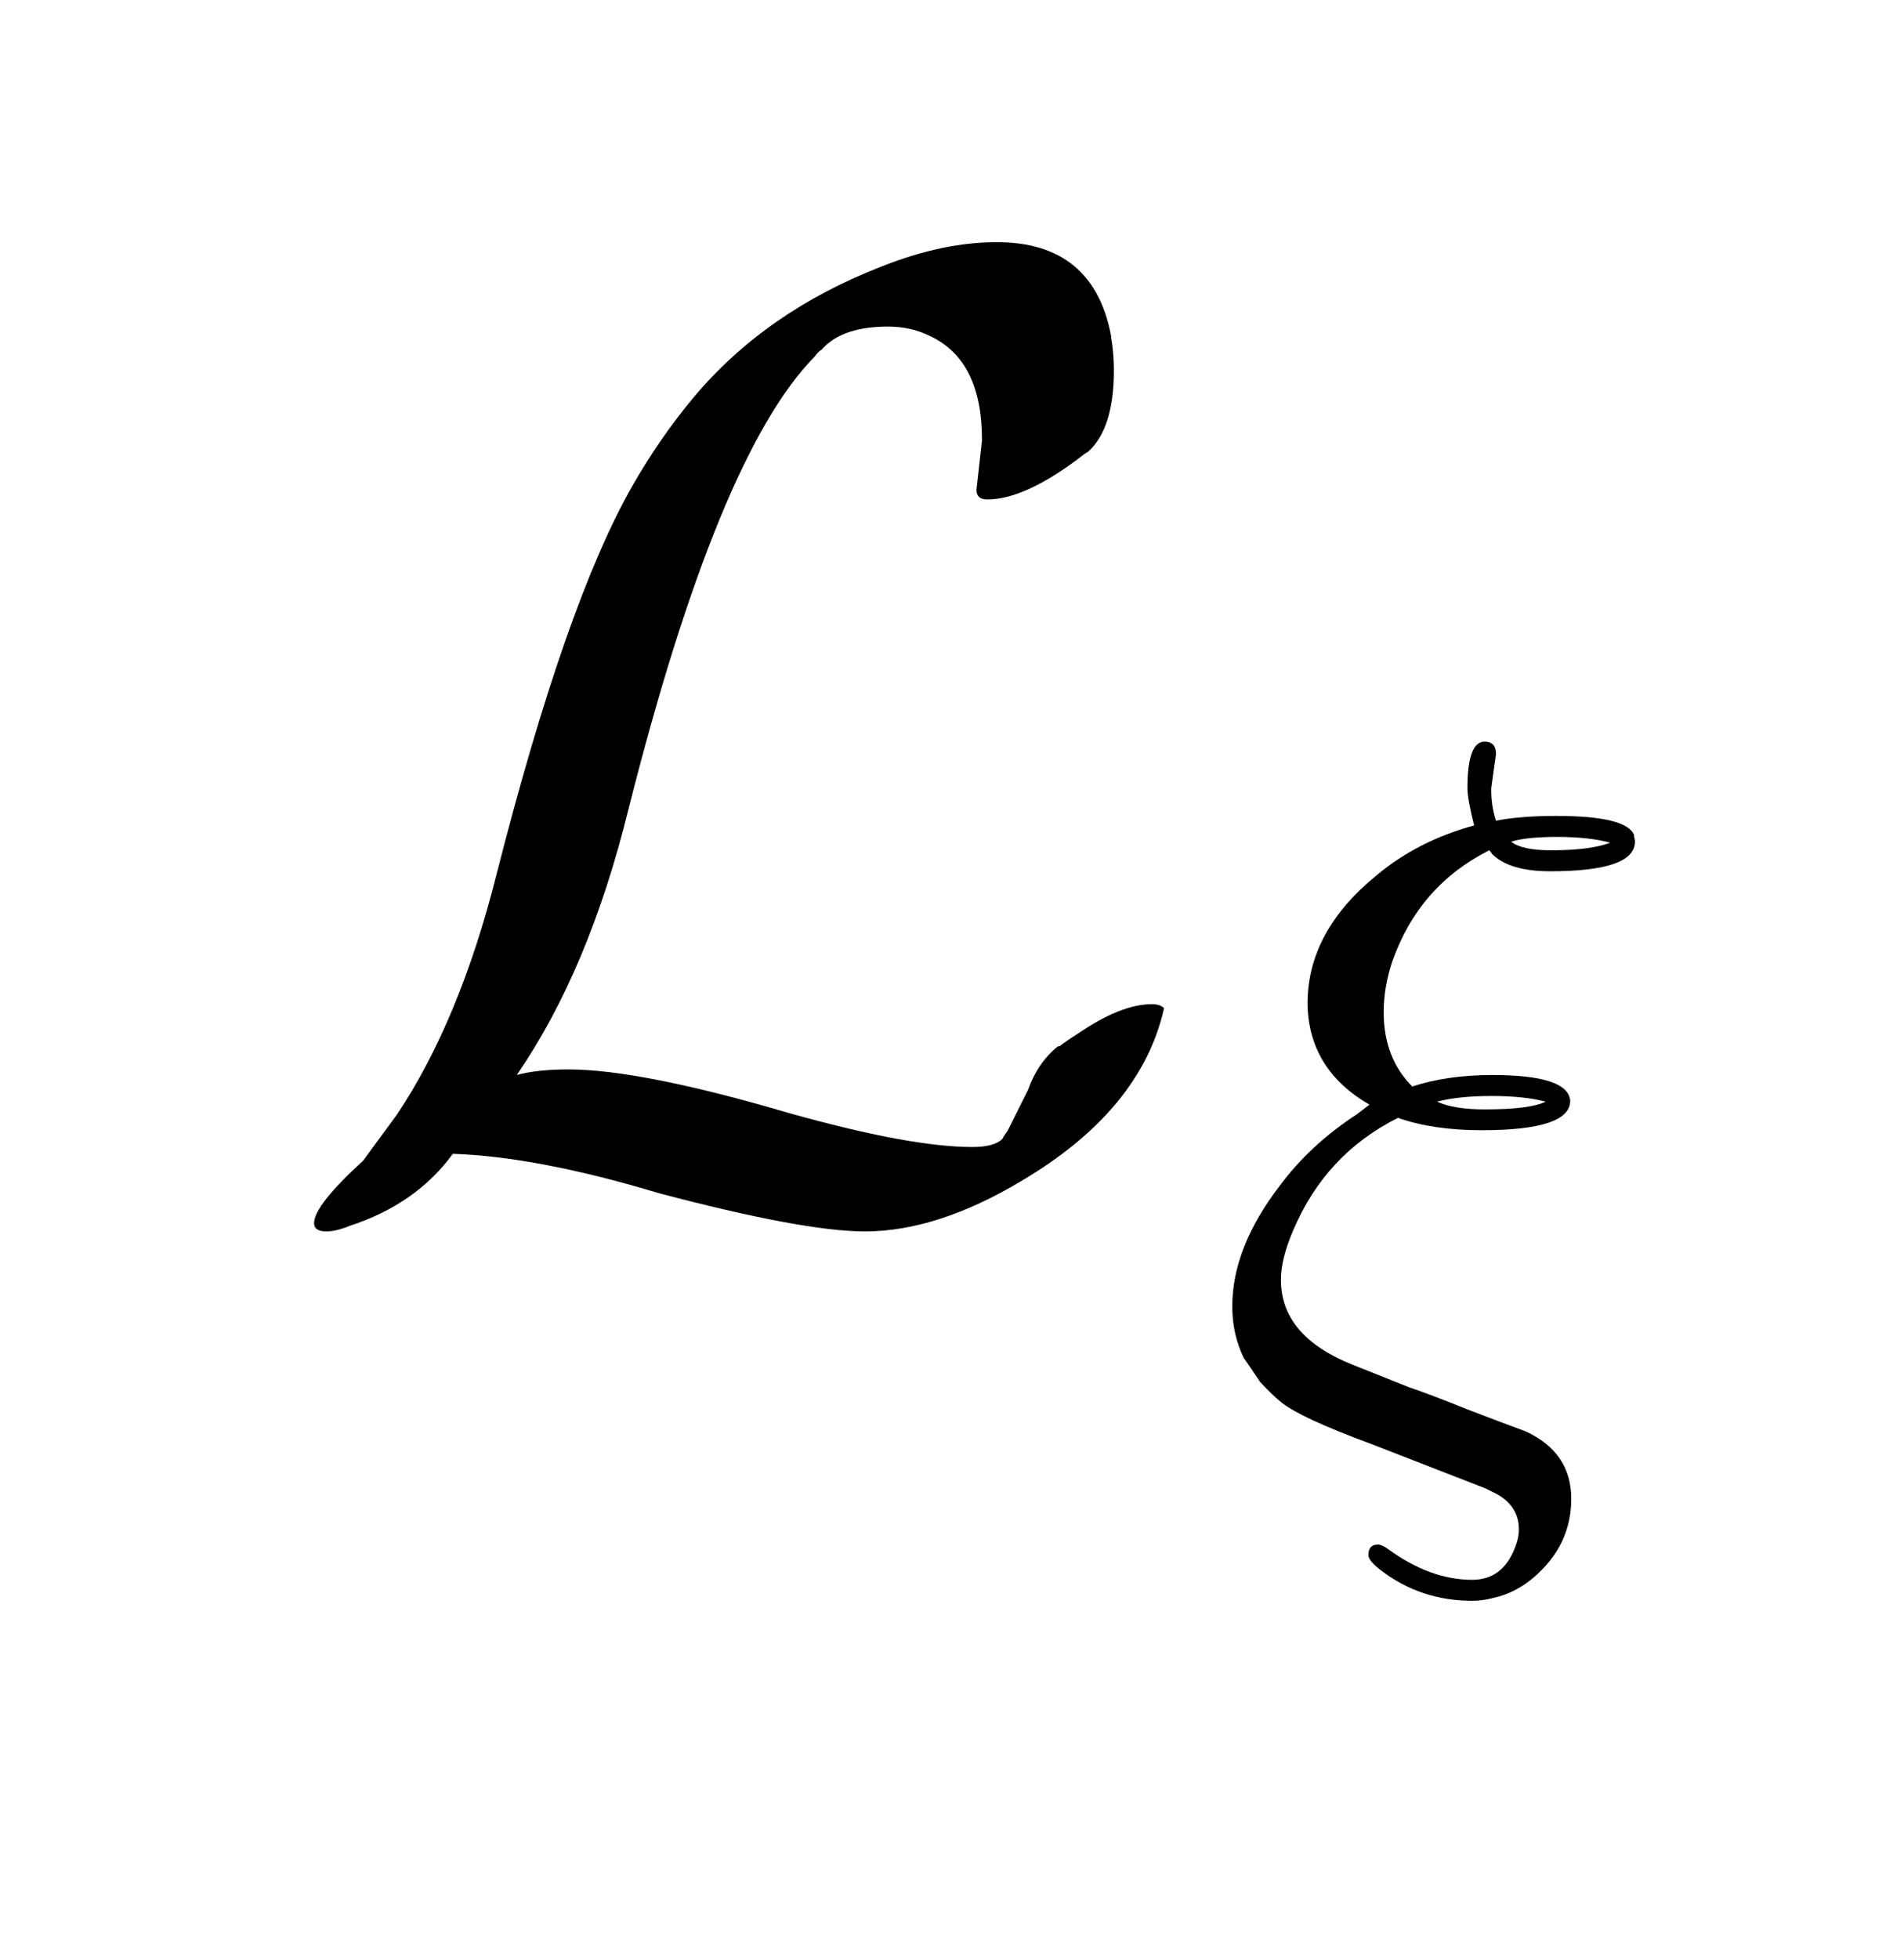
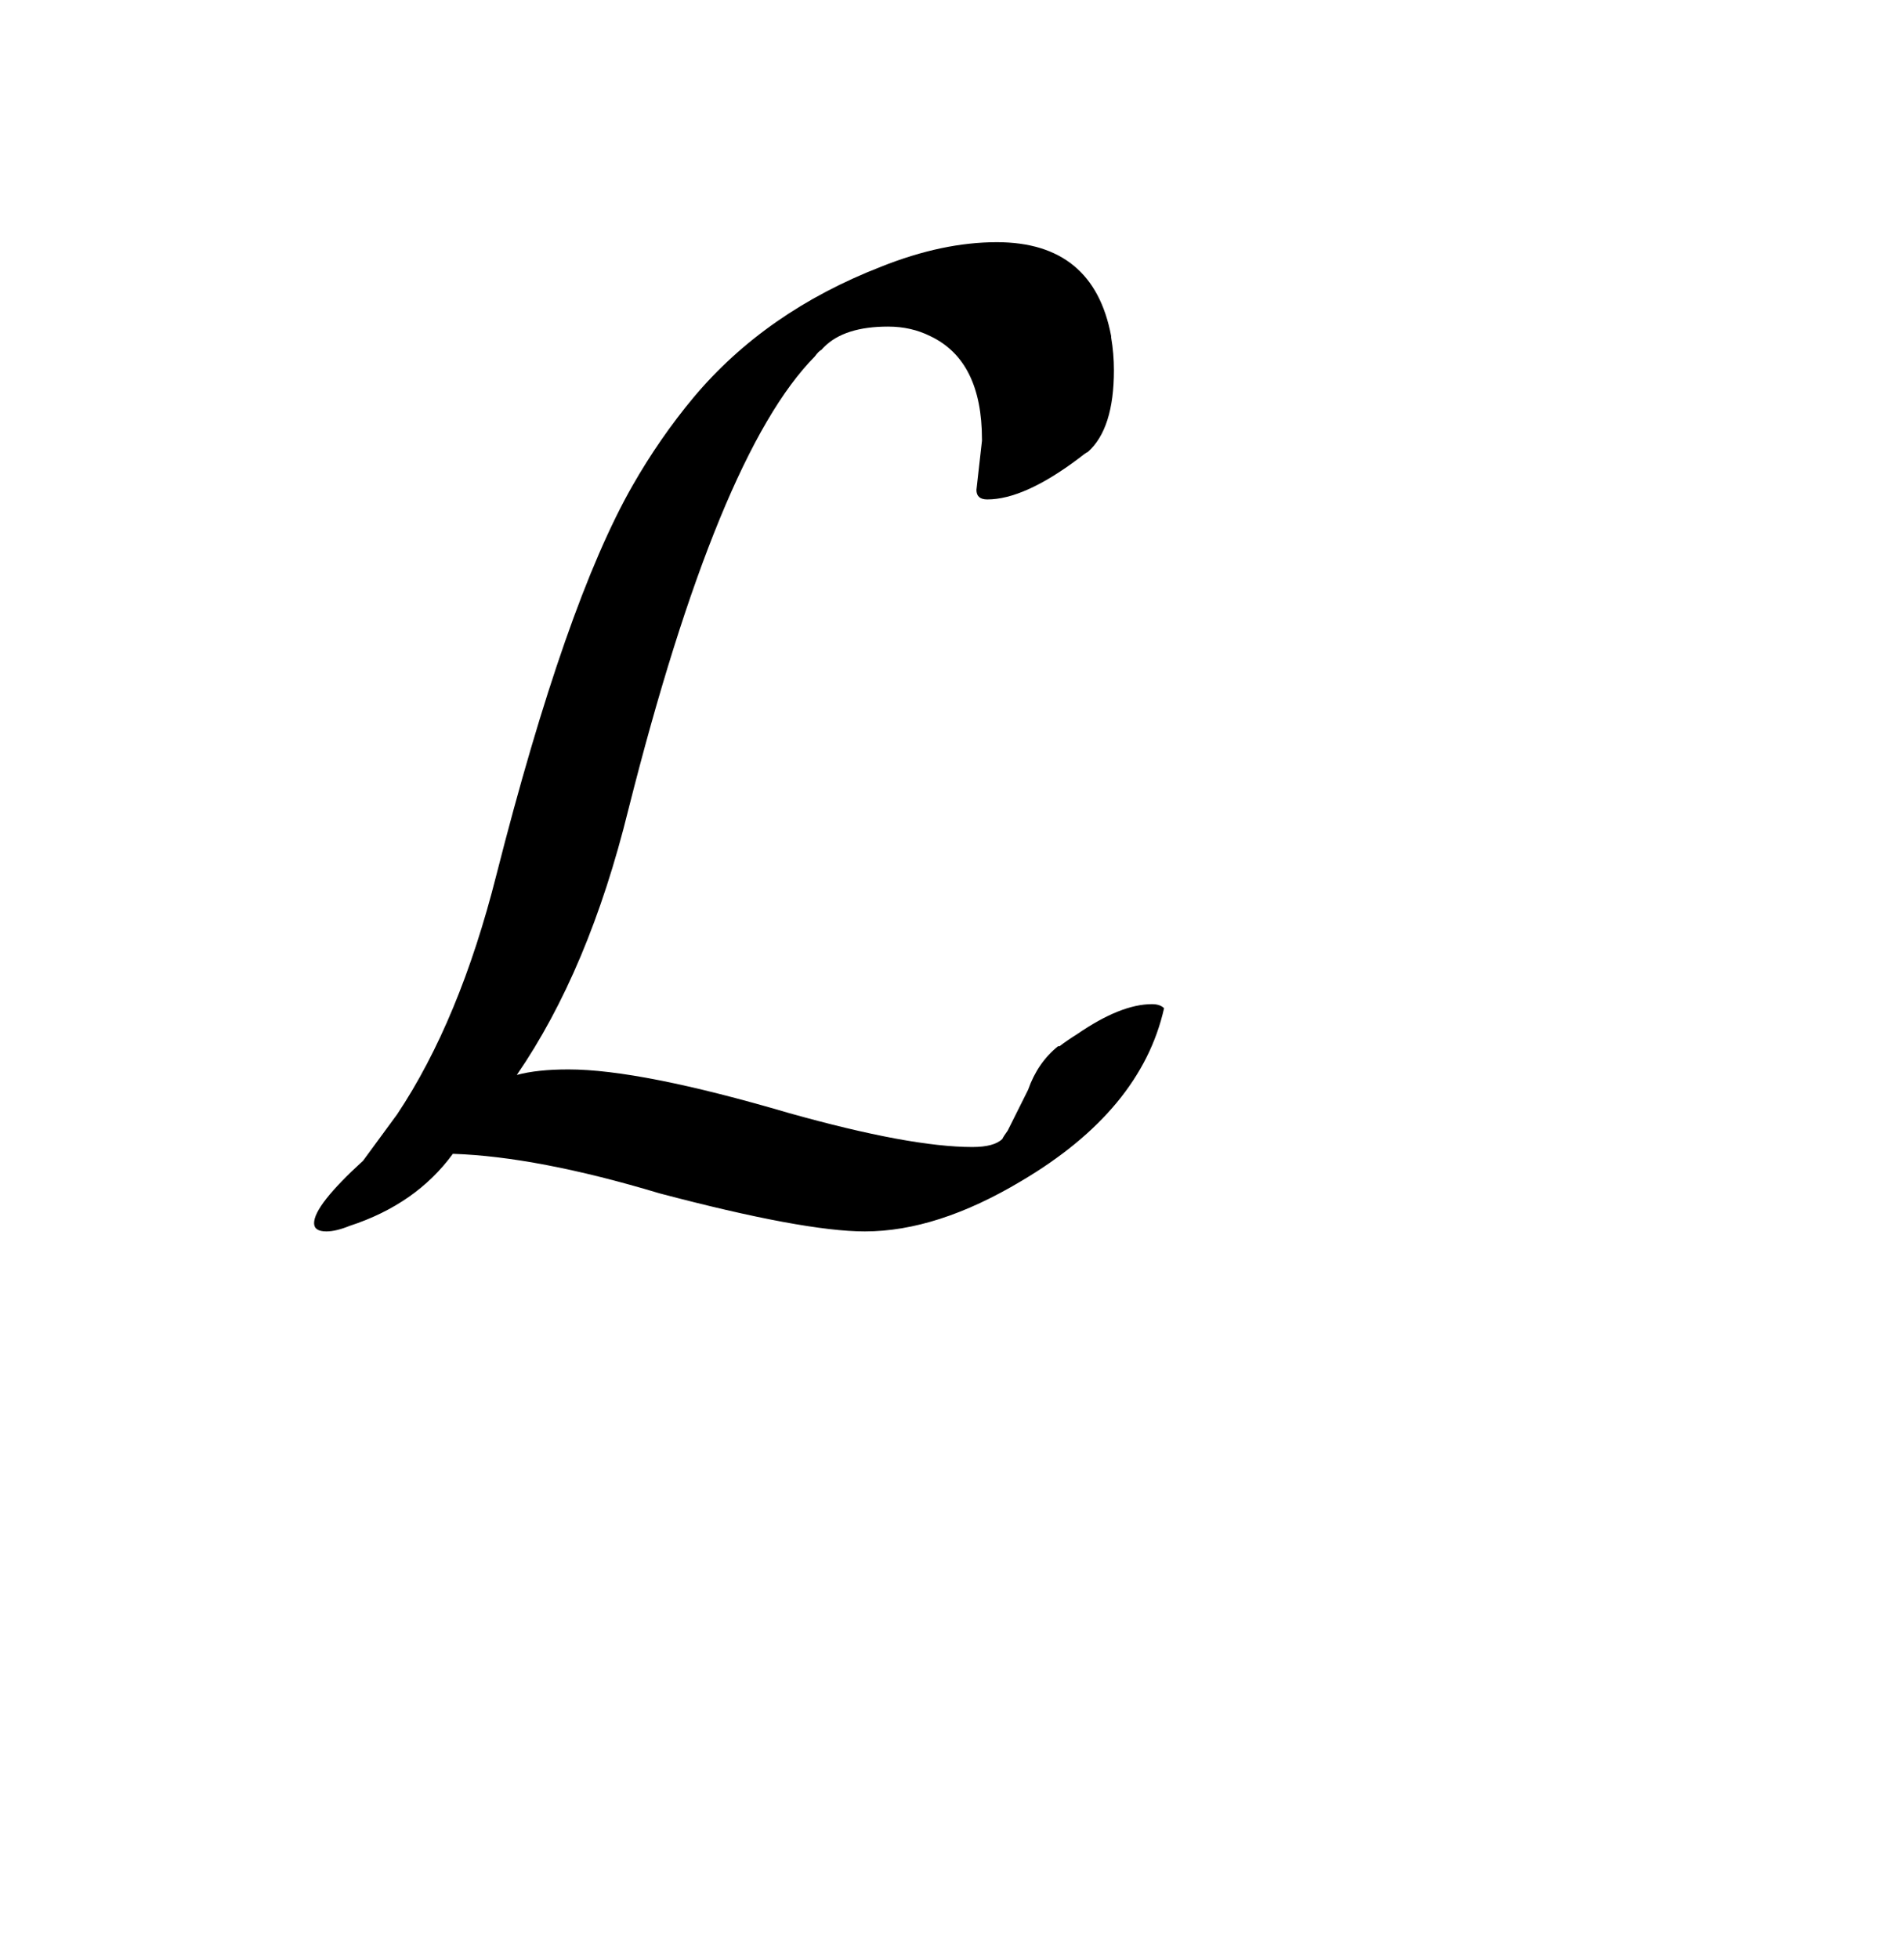
<svg xmlns="http://www.w3.org/2000/svg" fill-opacity="1" color-rendering="auto" color-interpolation="auto" text-rendering="auto" stroke="black" stroke-linecap="square" width="35" stroke-miterlimit="10" shape-rendering="auto" stroke-opacity="1" fill="black" stroke-dasharray="none" font-weight="normal" stroke-width="1" viewBox="0 0 35 36" height="36" font-family="'Dialog'" font-style="normal" stroke-linejoin="miter" font-size="12px" stroke-dashoffset="0" image-rendering="auto">
  <defs id="genericDefs" />
  <g>
    <g fill="white" stroke="white">
-       <rect x="0" width="35" height="36" y="0" stroke="none" />
-     </g>
+       </g>
    <g font-size="100px" transform="scale(25,25) translate(0.2,0.883) scale(0.01,0.01)" text-rendering="geometricPrecision" color-rendering="optimizeQuality" image-rendering="optimizeQuality" font-family="'jlm_cmsy10'" color-interpolation="linearRGB">
      <path d="M65.594 -14.203 L65.594 -14.203 Q63.906 -6.703 55.094 -1.5 Q48.906 2.203 43.594 2.203 Q39.094 2.203 28.5 -0.594 Q19.5 -3.297 13.297 -3.5 Q10.594 0.203 5.703 1.797 Q4.703 2.203 4 2.203 Q3.094 2.203 3.094 1.594 Q3.094 0.297 6.703 -3 L9.203 -6.406 Q13.797 -13.297 16.5 -24 Q21.594 -44 26.5 -52.594 Q28.5 -56.094 31 -59.094 Q36.297 -65.406 44.797 -68.703 Q49.297 -70.5 53.297 -70.5 Q60.406 -70.5 61.703 -63.594 L61.703 -63.5 Q61.906 -62.297 61.906 -61.094 Q61.906 -56.797 60 -55.094 Q59.797 -55 59.297 -54.594 Q55.297 -51.594 52.594 -51.594 Q51.797 -51.594 51.797 -52.297 L52.203 -55.906 L52.203 -56 Q52.203 -61.797 48.406 -63.594 Q47 -64.297 45.297 -64.297 Q42.094 -64.297 40.594 -62.797 L40.5 -62.703 L40.406 -62.594 Q40.203 -62.5 39.906 -62.094 Q32.797 -54.906 26.203 -28.797 Q23.297 -17 18 -9.297 Q19.5 -9.703 21.797 -9.703 Q27.094 -9.703 38 -6.5 Q46.906 -4 51.5 -4 Q53.094 -4 53.703 -4.594 Q53.797 -4.797 54.094 -5.203 L55.594 -8.203 Q56.297 -10.203 57.797 -11.406 L57.906 -11.406 Q58.406 -11.797 59.203 -12.297 Q62.406 -14.5 64.703 -14.5 Q65.297 -14.5 65.594 -14.203 Z" stroke="none" />
    </g>
    <g font-size="100px" transform="matrix(25,0,0,25,0,0) translate(0.89,1.033) scale(0.007,0.007)" text-rendering="geometricPrecision" color-rendering="optimizeQuality" image-rendering="optimizeQuality" font-family="'jlm_cmmi10'" color-interpolation="linearRGB">
-       <path d="M15.406 -30.594 L15.406 -30.594 L16.703 -31.594 Q10.297 -35.297 10.203 -42.203 Q10.203 -49.797 17.5 -55.703 Q21.797 -59.297 27.703 -60.906 Q27 -63.703 27 -64.797 Q27 -69.703 28.797 -69.703 Q30 -69.703 30 -68.406 L29.5 -64.797 L29.5 -64.703 Q29.5 -62.906 30 -61.406 Q32.594 -61.906 36.297 -61.906 Q43.703 -61.906 44.5 -59.906 L44.5 -59.797 L44.5 -59.703 Q44.594 -59.5 44.594 -59.203 Q44.594 -56.094 35.703 -56.094 Q31.406 -56.094 29.594 -57.906 Q29.5 -58.094 29.297 -58.297 Q21.906 -54.594 19.094 -46.594 Q18.203 -43.906 18.203 -41.297 Q18.203 -36.5 21.203 -33.5 Q24.906 -34.703 29.594 -34.703 Q37.594 -34.703 37.797 -32 Q37.797 -28.906 28.5 -28.906 Q23.406 -28.906 19.703 -30.203 Q12.094 -26.406 8.703 -18.406 Q7.406 -15.406 7.406 -13.203 Q7.406 -7.297 14.906 -4.297 L20.906 -1.906 Q23 -1.203 27 0.406 Q31.406 2.094 33.094 2.703 Q37.906 4.906 37.906 9.797 Q37.906 14.703 33.906 18.094 Q32 19.703 29.703 20.203 Q28.594 20.5 27.5 20.5 Q22.094 20.5 17.906 17.297 Q16.594 16.297 16.594 15.703 Q16.594 14.594 17.594 14.594 Q18 14.594 18.703 15.094 Q23.094 18.297 27.5 18.297 Q30.703 18.297 32 14.906 Q32.406 13.906 32.406 13 Q32.406 10.406 29.703 9.094 Q30.094 9.297 28.906 8.703 L16.797 4 Q9.5 1.297 7.5 -0.297 Q6.594 -1 5.203 -2.5 Q3.594 -4.906 3.5 -5 Q2.297 -7.5 2.297 -10.406 Q2.297 -16.594 7.297 -23.094 Q10.5 -27.406 15.406 -30.594 ZM31.594 -59.203 Q32.703 -58.297 35.797 -58.297 Q39.906 -58.297 42 -59.094 Q39.797 -59.703 36.406 -59.703 Q33.203 -59.703 31.594 -59.203 ZM23.797 -31.906 Q25.594 -31.094 28.797 -31.094 Q33.594 -31.094 35.203 -31.906 Q33 -32.5 29.5 -32.5 Q26.094 -32.5 23.797 -31.906 Z" stroke="none" />
-     </g>
+       </g>
  </g>
</svg>